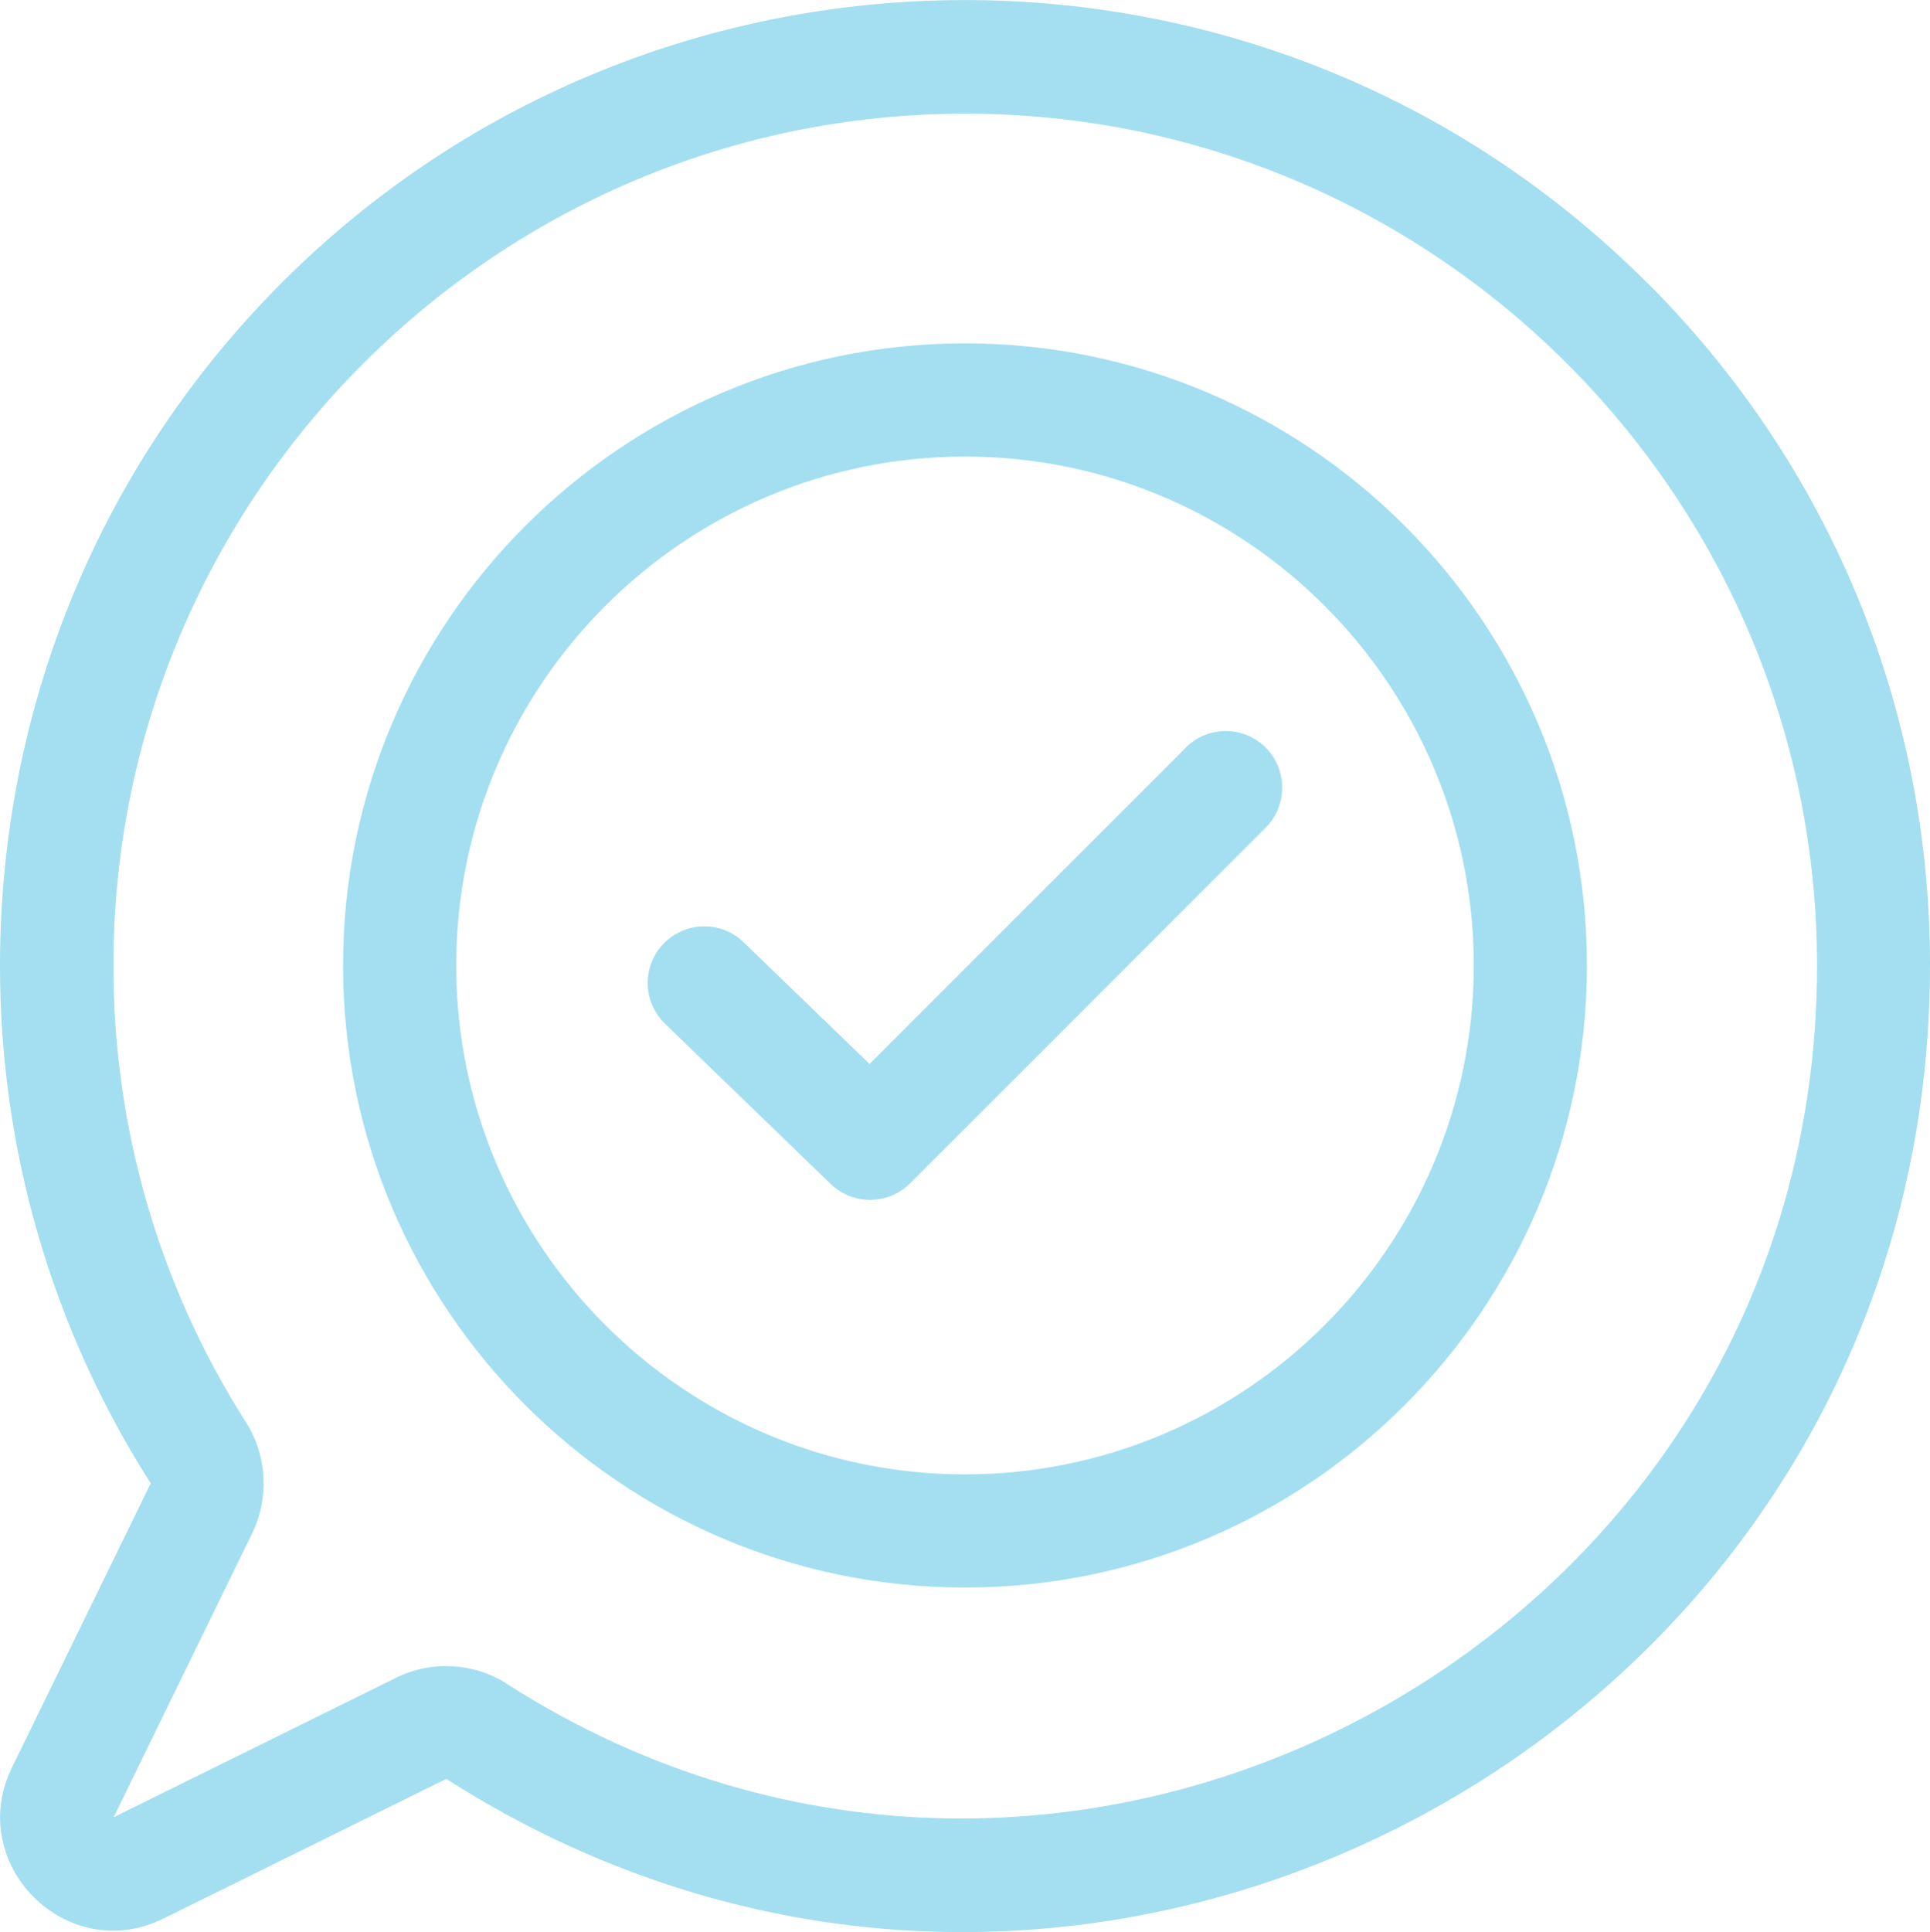
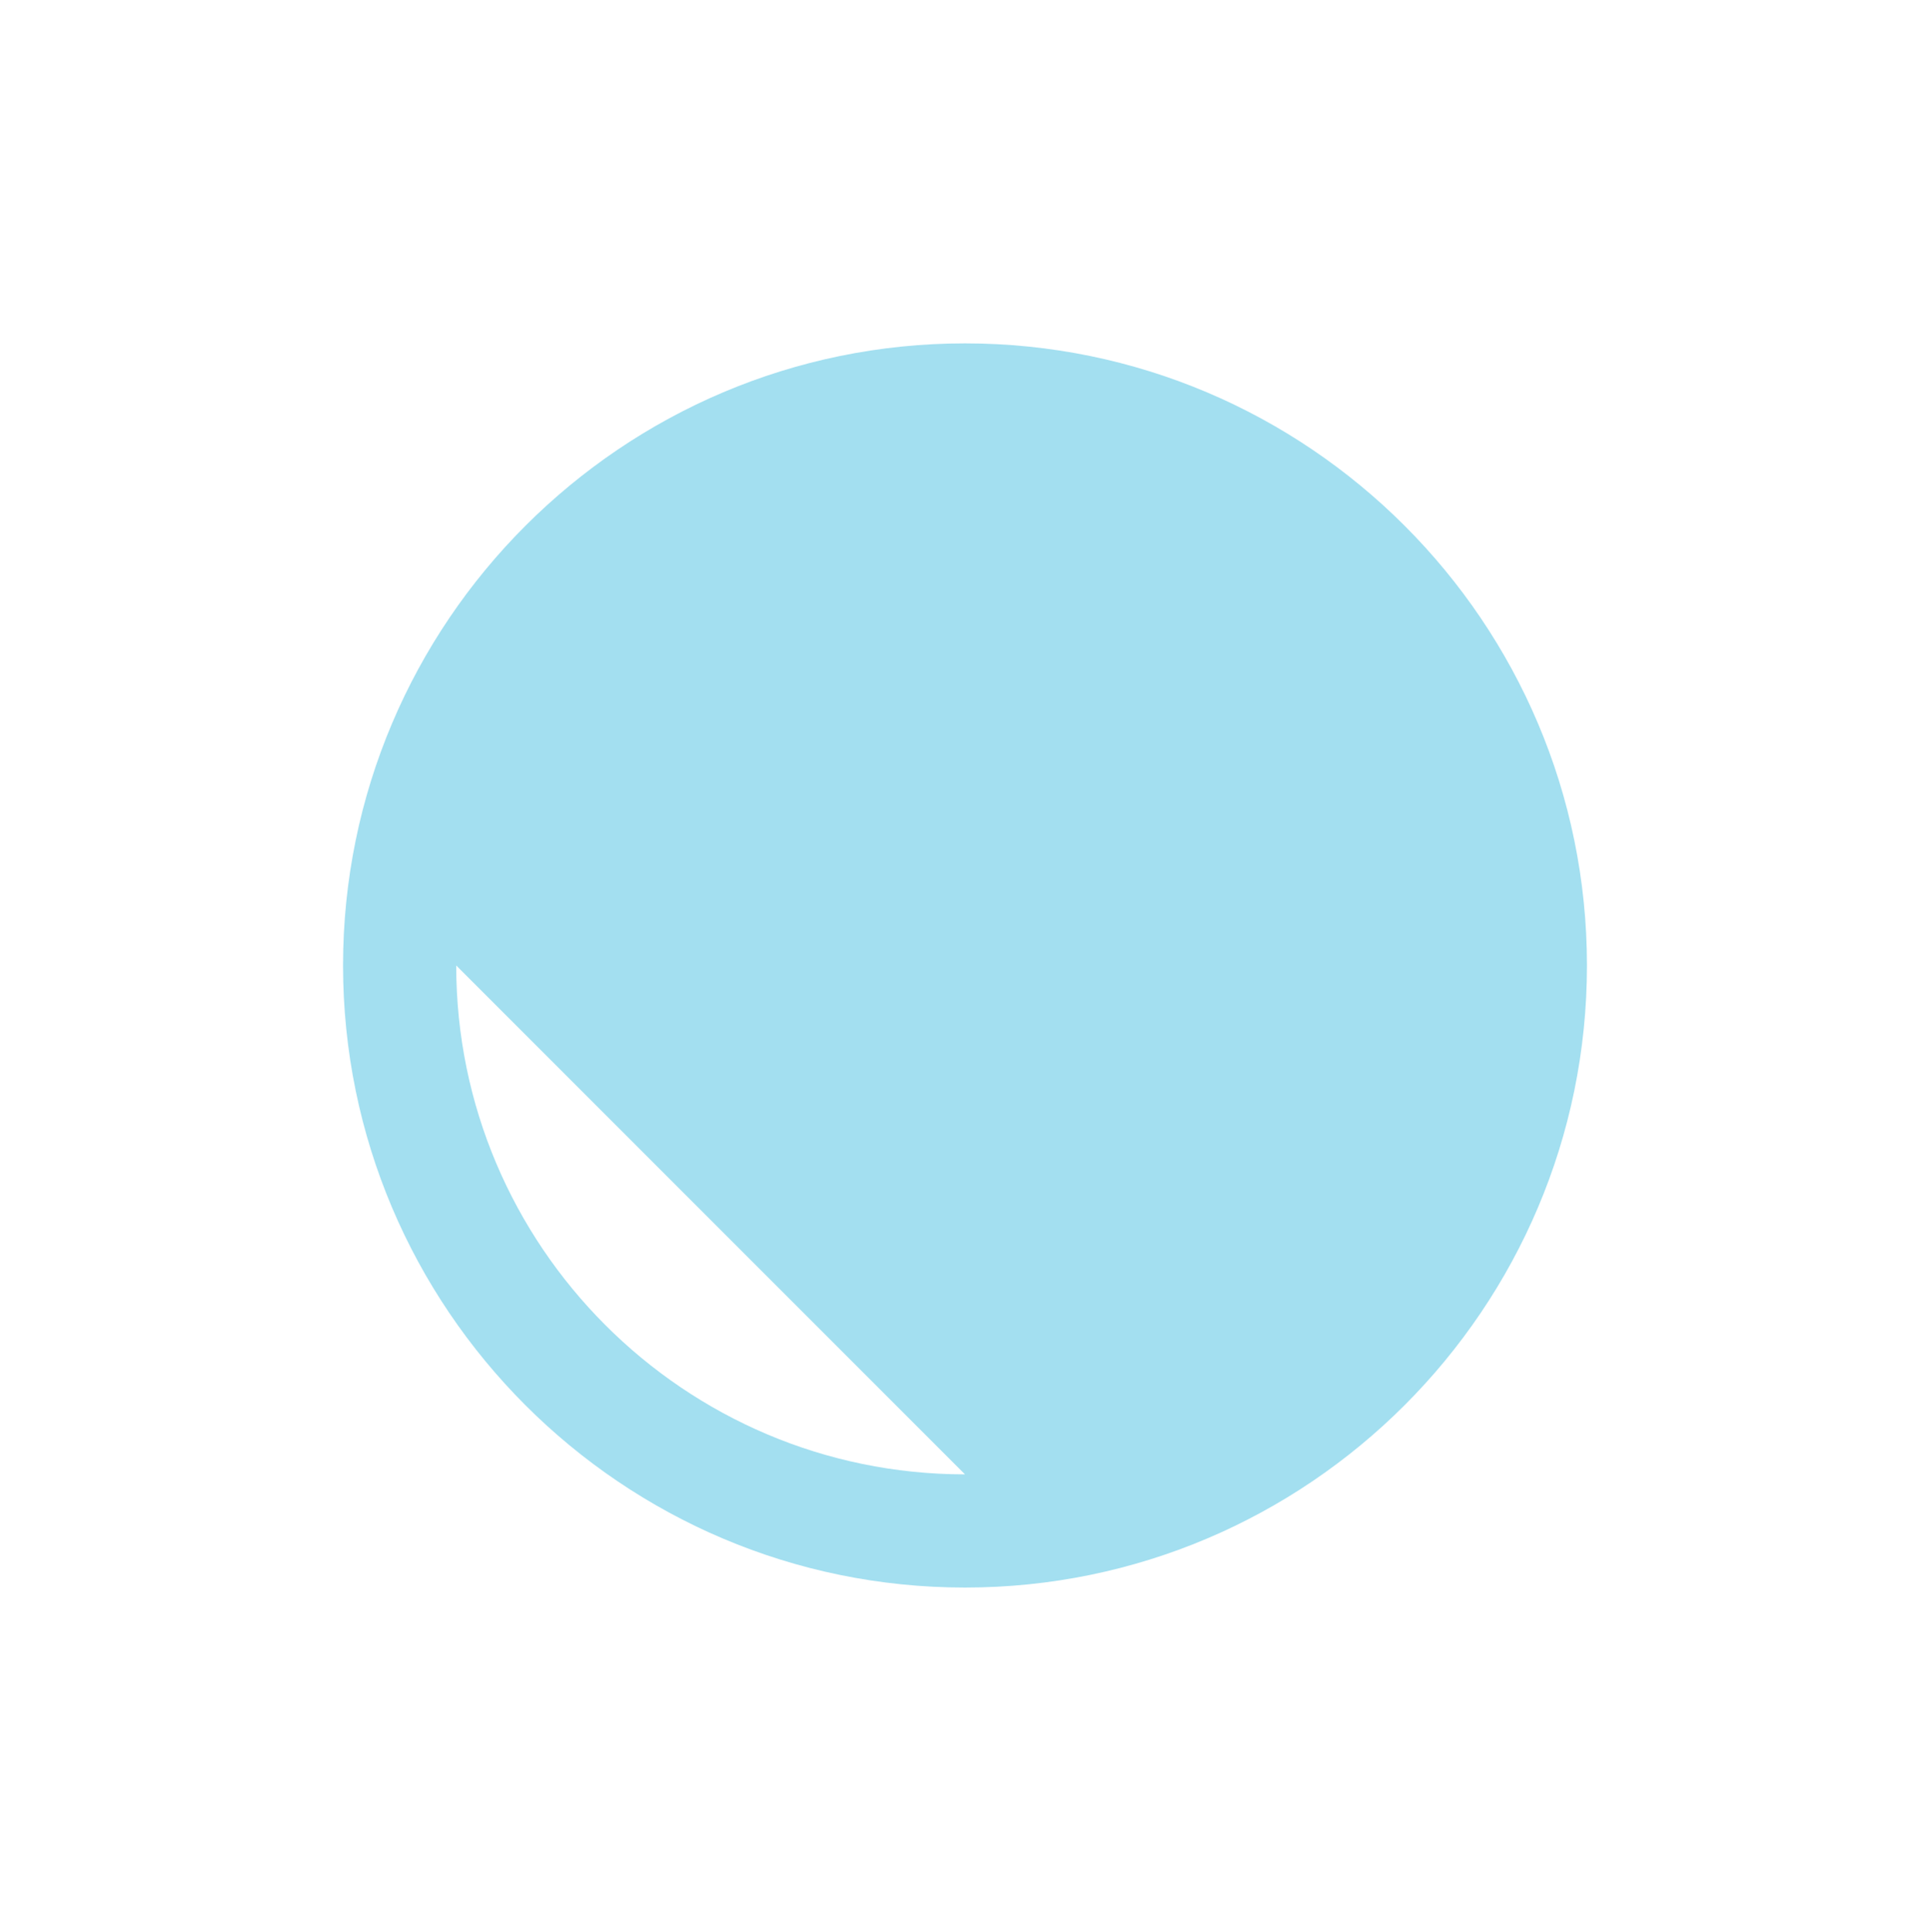
<svg xmlns="http://www.w3.org/2000/svg" id="Layer_1" viewBox="0 0 81.52 81.59">
  <defs>
    <style>.cls-1{fill:#a3dff0;stroke-width:0px;}</style>
  </defs>
-   <path class="cls-1" d="M40.76,14.5c-14.48,0-26.27,11.78-26.27,26.27s11.78,26.27,26.27,26.27,26.27-11.78,26.27-26.27-11.78-26.27-26.27-26.27h0ZM40.76,62.26c-11.85,0-21.49-9.64-21.49-21.49s9.64-21.49,21.49-21.49,21.49,9.64,21.49,21.49-9.64,21.49-21.49,21.49h0Z" />
-   <path class="cls-1" d="M50.09,31.57l-13.36,13.36-5.32-5.14c-.95-.92-2.46-.89-3.38.06-.92.95-.89,2.46.06,3.38l7,6.77c.94.9,2.43.89,3.35-.03l15.02-15.02c.93-.93.93-2.44,0-3.38-.93-.93-2.44-.93-3.38,0h.01Z" />
-   <path class="cls-1" d="M69.58,11.95c-16.04-16.04-41.85-15.8-57.63-.06C4.27,19.55.03,29.78,0,40.68c-.02,7.81,2.18,15.4,6.36,21.95v.02l-5.84,11.96c-2.03,4.09,2.3,8.44,6.4,6.4l11.93-5.89c27.13,17.34,62.67-2.22,62.67-34.36,0-10.89-4.24-21.12-11.94-28.82h0ZM21.41,71.1c-1.4-.89-3.19-.99-4.68-.25l-11.93,5.89h0s5.85-11.99,5.85-11.99c.73-1.49.63-3.28-.25-4.67-3.69-5.79-5.63-12.49-5.61-19.38.04-19.8,16.18-35.9,35.98-35.9s35.98,16.14,35.98,35.98c0,28.37-31.51,45.57-55.34,30.33h0Z" />
+   <path class="cls-1" d="M40.76,14.5c-14.48,0-26.27,11.78-26.27,26.27s11.78,26.27,26.27,26.27,26.27-11.78,26.27-26.27-11.78-26.27-26.27-26.27h0ZM40.76,62.26c-11.85,0-21.49-9.64-21.49-21.49h0Z" />
</svg>